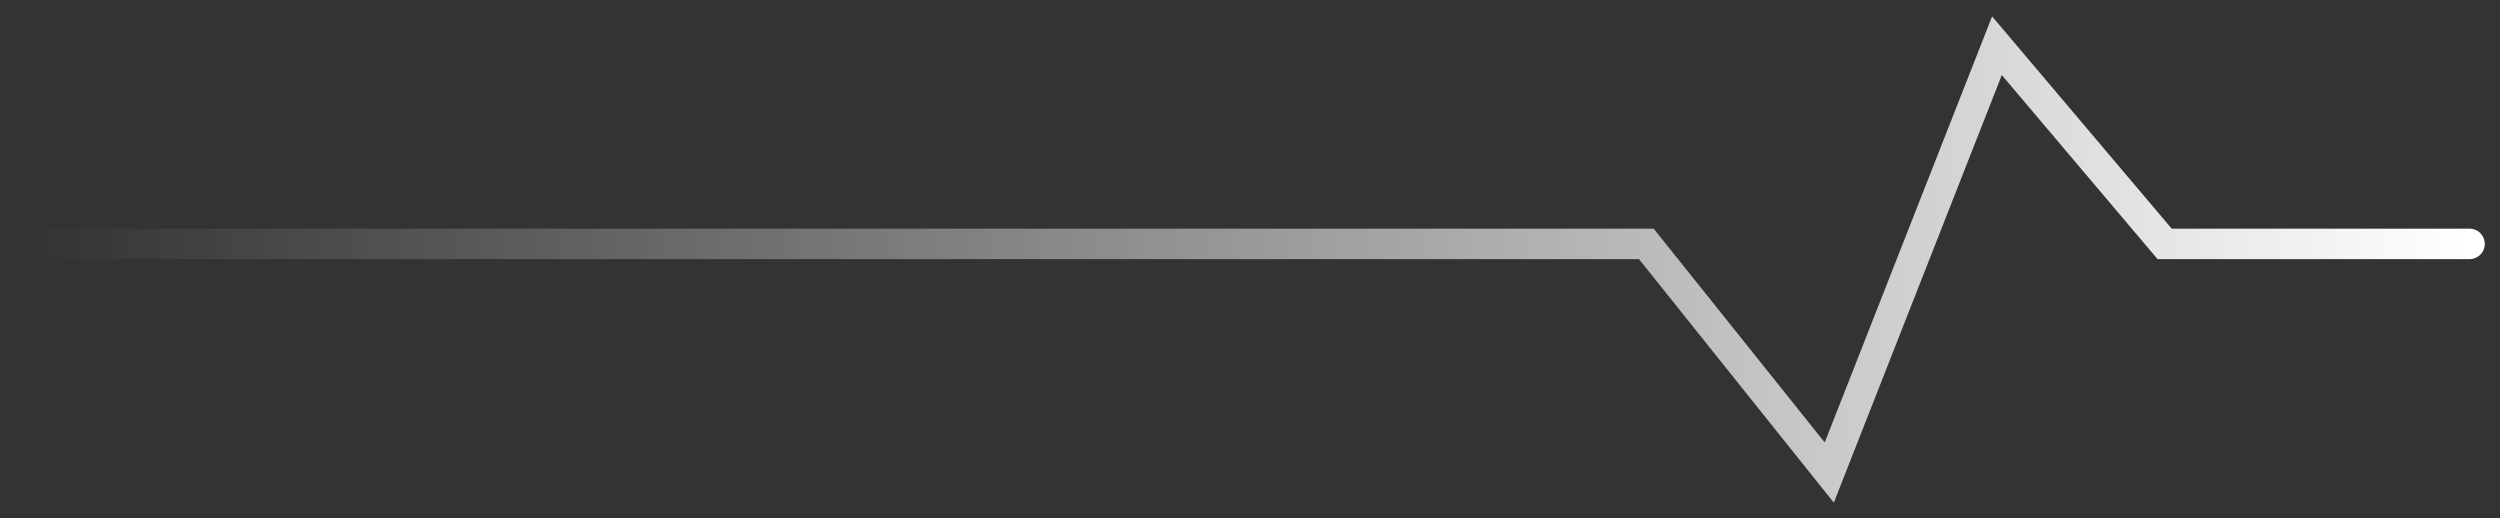
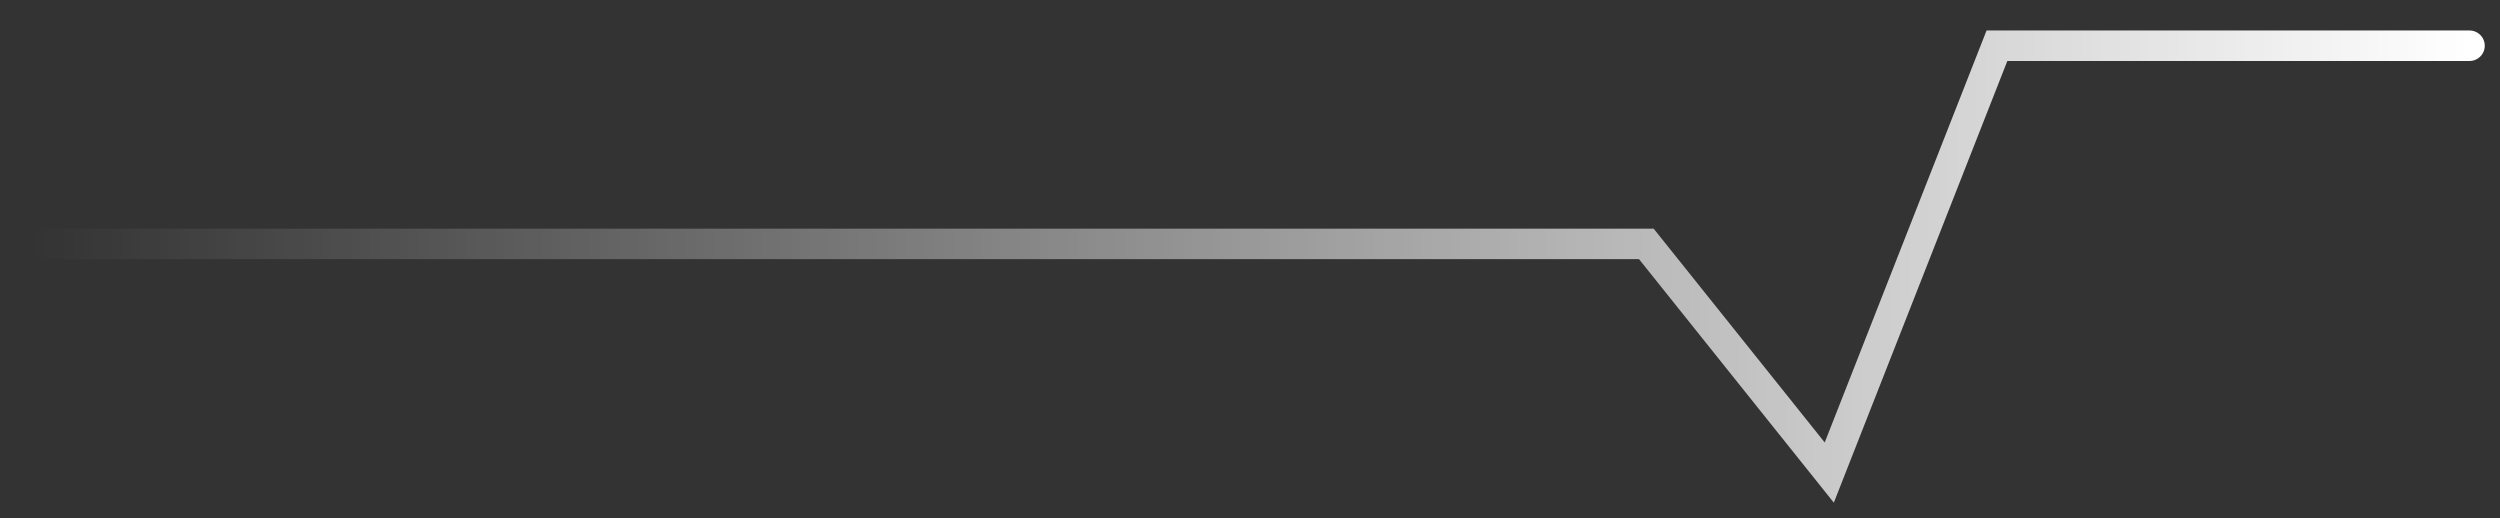
<svg xmlns="http://www.w3.org/2000/svg" width="82" height="17" viewBox="0 0 82 17" fill="none">
  <rect x="0" y="0" width="82" height="17" fill="#333333" stroke="none" />
-   <path d="M0.5 8H54L60 15.5L65.5 1.5L71 8H81" stroke="url(#paint0_linear_197_1112)" stroke-linecap="round" />
+   <path d="M0.5 8H54L60 15.5L65.5 1.5H81" stroke="url(#paint0_linear_197_1112)" stroke-linecap="round" />
  <defs>
    <linearGradient id="paint0_linear_197_1112" x1="1" y1="9" x2="81" y2="9" gradientUnits="userSpaceOnUse">
      <stop stop-color="white" stop-opacity="0" />
      <stop offset="1" stop-color="white" />
    </linearGradient>
  </defs>
</svg>